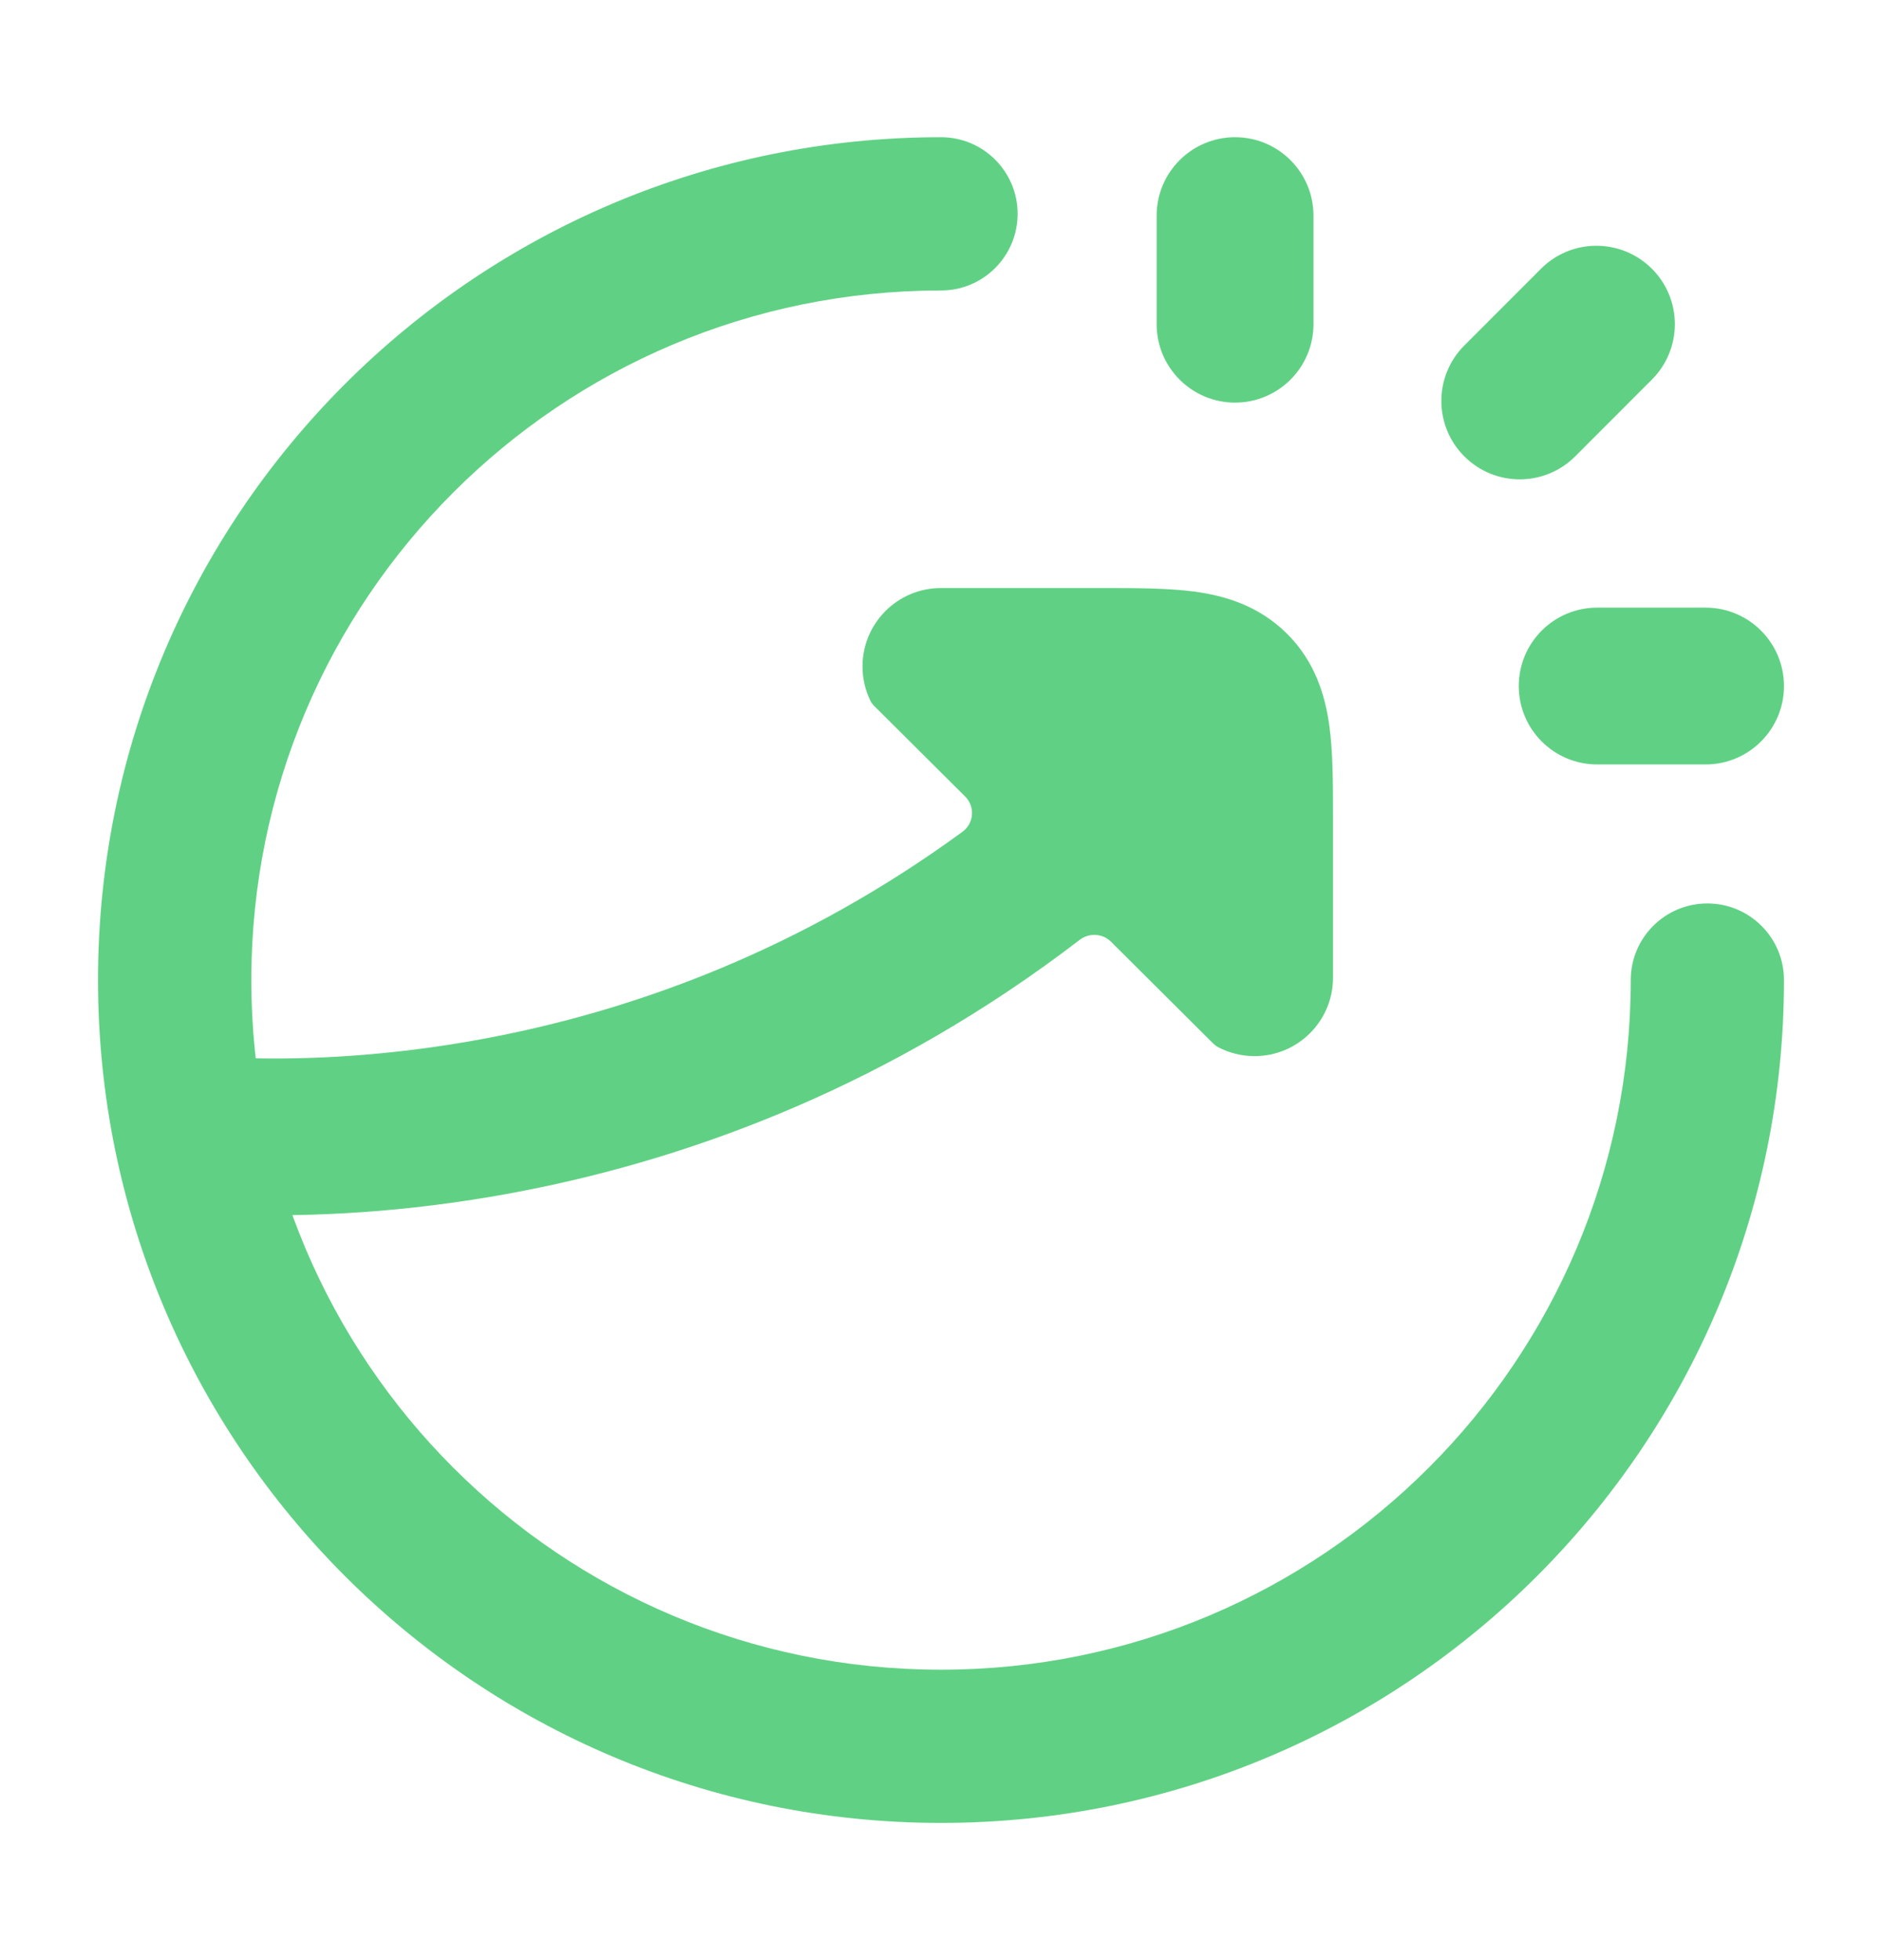
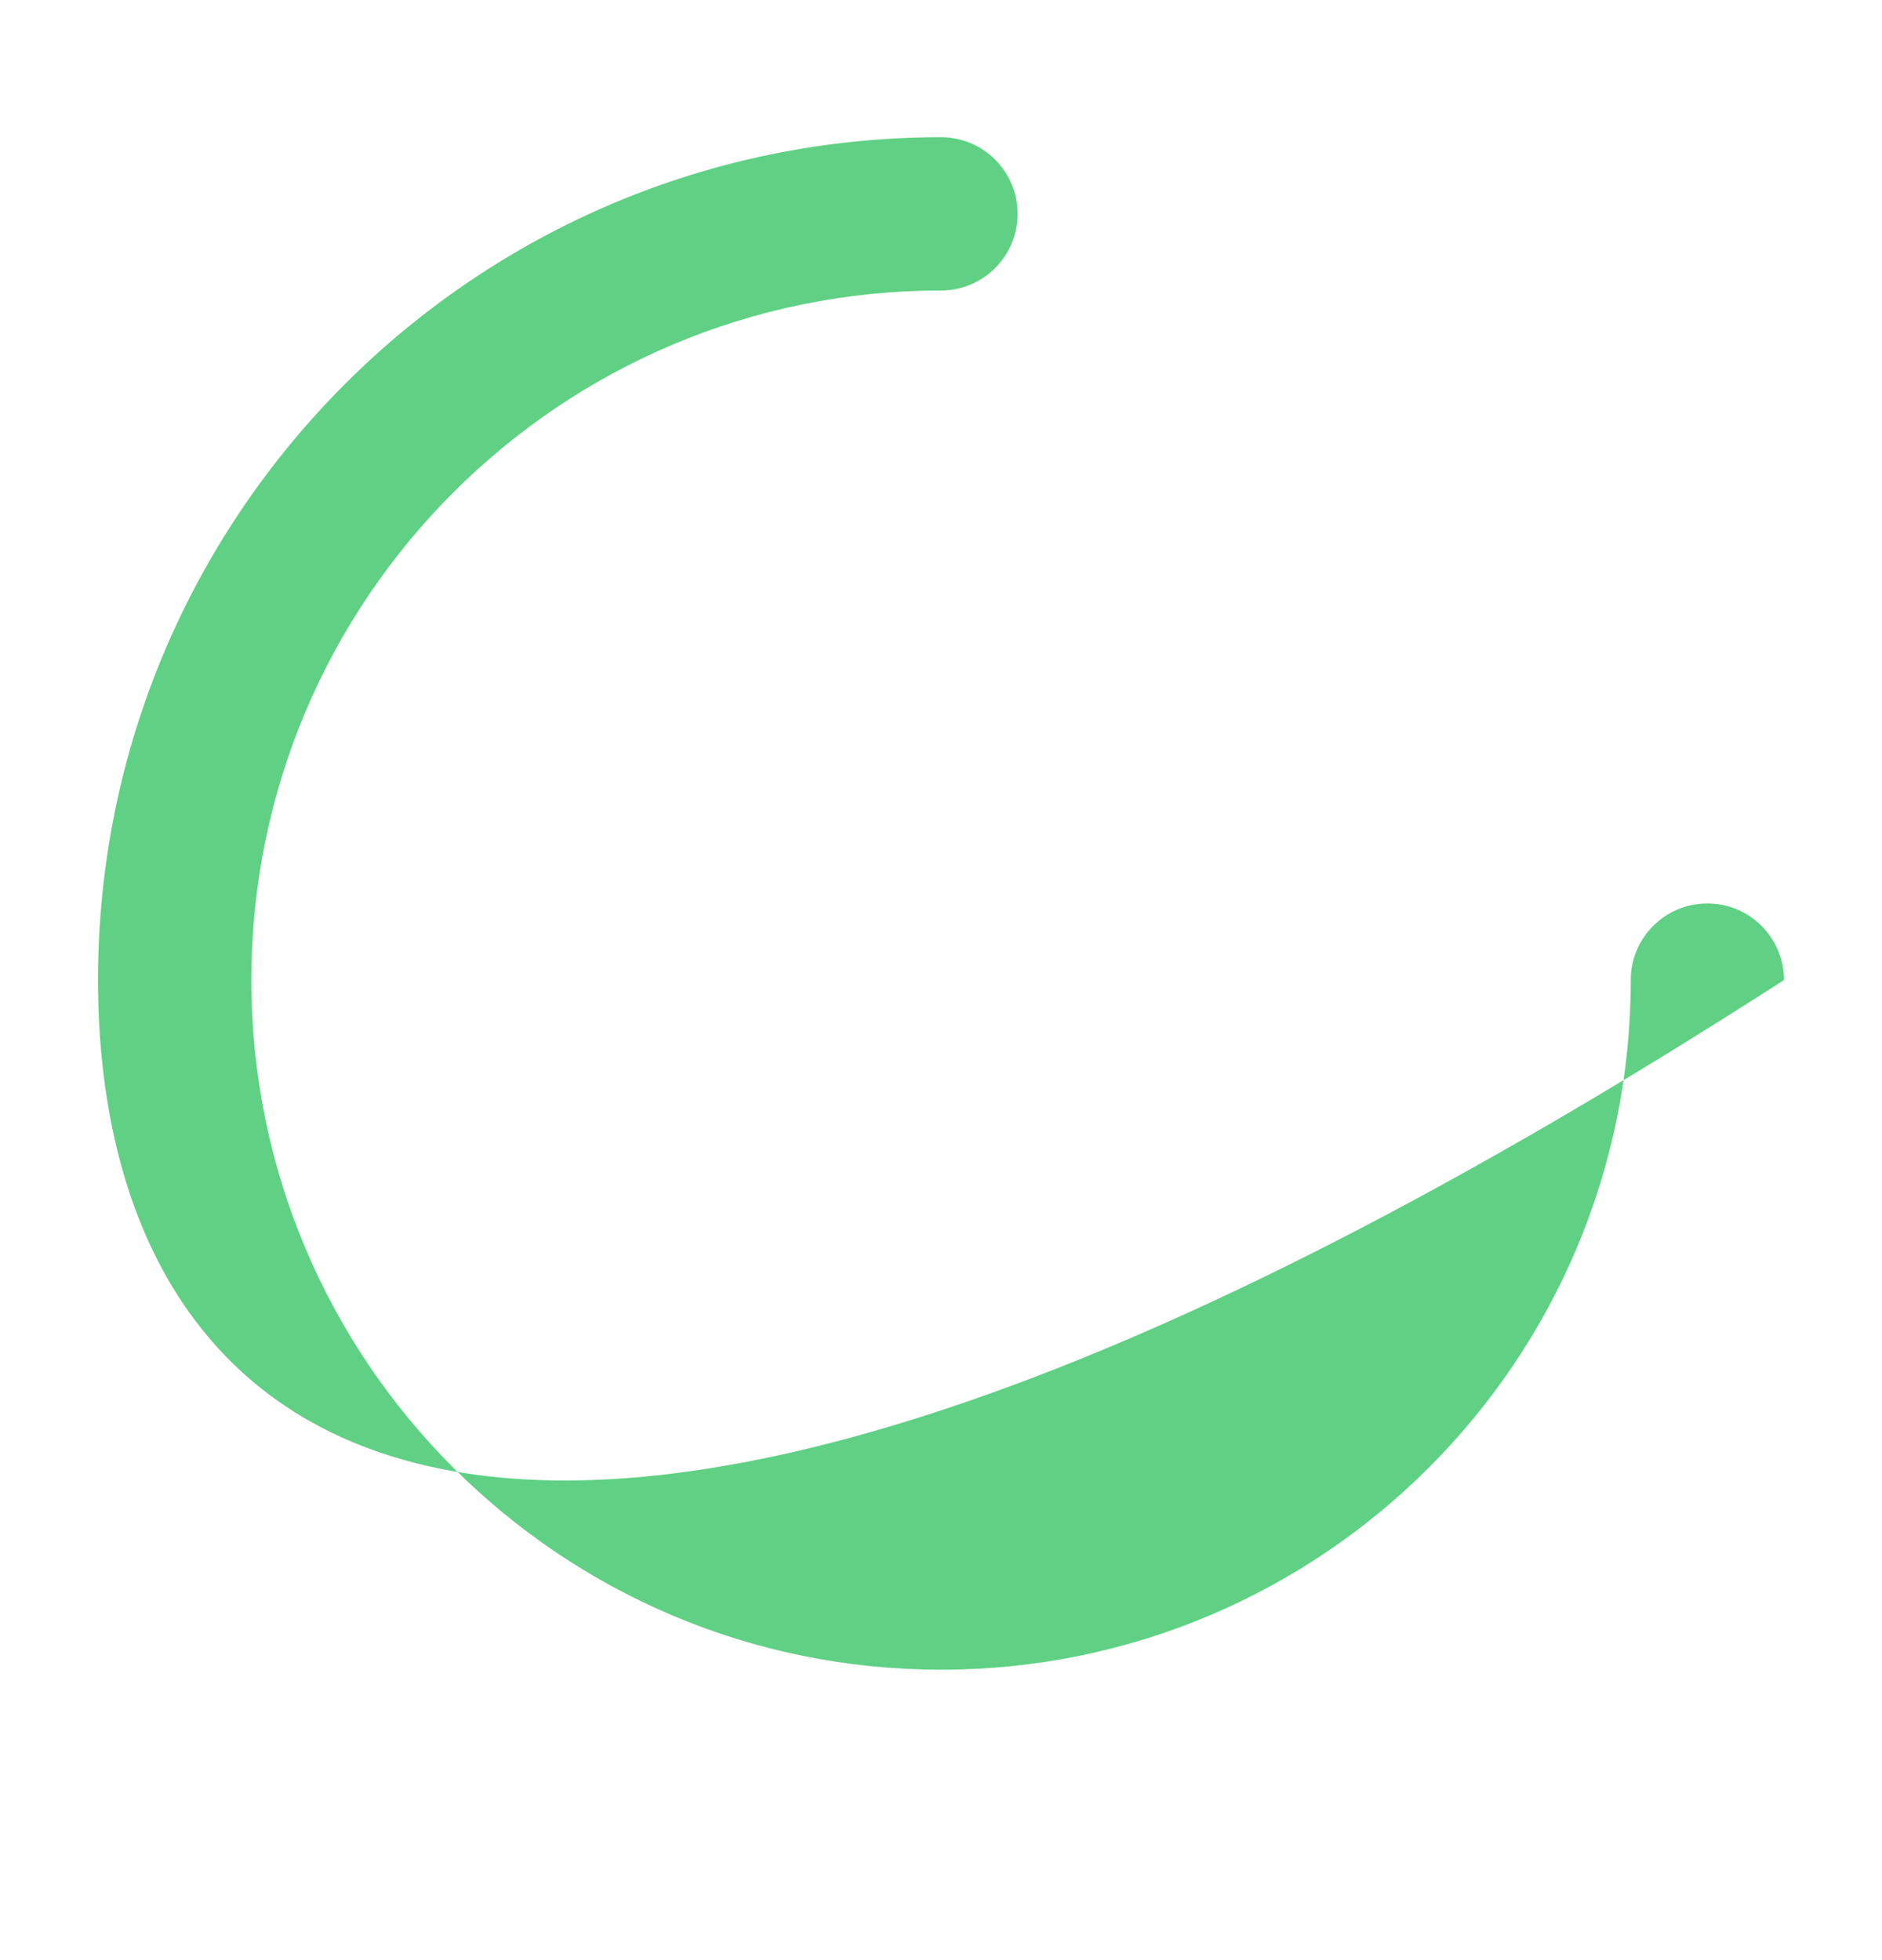
<svg xmlns="http://www.w3.org/2000/svg" width="24" height="25" viewBox="0 0 24 25" fill="none">
-   <path d="M16.999 12.47C16.999 13.023 16.551 13.47 15.999 13.47C15.831 13.47 15.672 13.429 15.533 13.355C15.51 13.343 15.49 13.327 15.471 13.309L14.168 12.011C14.06 11.904 13.889 11.895 13.769 11.987C11.351 13.842 8.868 14.744 6.801 15.163C5.381 15.451 4.157 15.511 3.282 15.498C2.999 15.494 2.751 15.482 2.545 15.468C2.38 15.457 2.259 15.31 2.275 15.145L2.409 13.752C2.425 13.587 2.571 13.466 2.737 13.477C2.898 13.487 3.091 13.495 3.312 13.499C4.07 13.51 5.148 13.458 6.404 13.203C8.142 12.851 10.221 12.111 12.276 10.607C12.422 10.499 12.436 10.287 12.308 10.159L11.15 9.006C11.129 8.985 11.111 8.962 11.099 8.936C11.035 8.804 10.999 8.656 10.999 8.5C10.999 7.948 11.447 7.5 11.999 7.5L14.053 7.5C14.477 7.5 14.889 7.5 15.229 7.545C15.61 7.596 16.047 7.72 16.411 8.081C16.775 8.443 16.901 8.879 16.953 9.262C16.999 9.6 16.999 10.01 16.999 10.431L16.999 12.47Z" fill="#60D184" />
-   <path fill-rule="evenodd" clip-rule="evenodd" d="M15.75 1.75C16.302 1.75 16.75 2.198 16.75 2.75V4.135C16.75 4.687 16.302 5.135 15.75 5.135C15.198 5.135 14.75 4.687 14.75 4.135V2.75C14.75 2.198 15.198 1.75 15.75 1.75ZM21.065 3.427C21.456 3.817 21.456 4.45 21.066 4.841L20.088 5.82C19.698 6.211 19.065 6.212 18.674 5.821C18.283 5.431 18.283 4.798 18.673 4.407L19.651 3.428C20.041 3.037 20.674 3.037 21.065 3.427ZM19.368 8.75C19.368 8.198 19.815 7.75 20.368 7.75H21.75C22.302 7.75 22.75 8.198 22.75 8.75C22.75 9.302 22.302 9.75 21.75 9.75H20.368C19.815 9.75 19.368 9.302 19.368 8.75Z" fill="#60D184" />
-   <path fill-rule="evenodd" clip-rule="evenodd" d="M12 3.705C7.142 3.705 3.205 7.642 3.205 12.5C3.205 17.358 7.142 21.296 12 21.296C16.858 21.296 20.796 17.358 20.796 12.5C20.796 11.96 21.233 11.523 21.773 11.523C22.312 11.523 22.75 11.96 22.75 12.5C22.75 18.437 17.937 23.25 12 23.25C6.063 23.25 1.25 18.437 1.25 12.5C1.25 6.563 6.063 1.75 12 1.75C12.54 1.75 12.977 2.188 12.977 2.727C12.977 3.267 12.54 3.705 12 3.705Z" fill="#60D184" />
+   <path fill-rule="evenodd" clip-rule="evenodd" d="M12 3.705C7.142 3.705 3.205 7.642 3.205 12.5C3.205 17.358 7.142 21.296 12 21.296C16.858 21.296 20.796 17.358 20.796 12.5C20.796 11.96 21.233 11.523 21.773 11.523C22.312 11.523 22.75 11.96 22.75 12.5C6.063 23.25 1.25 18.437 1.25 12.5C1.25 6.563 6.063 1.75 12 1.75C12.54 1.75 12.977 2.188 12.977 2.727C12.977 3.267 12.54 3.705 12 3.705Z" fill="#60D184" />
</svg>